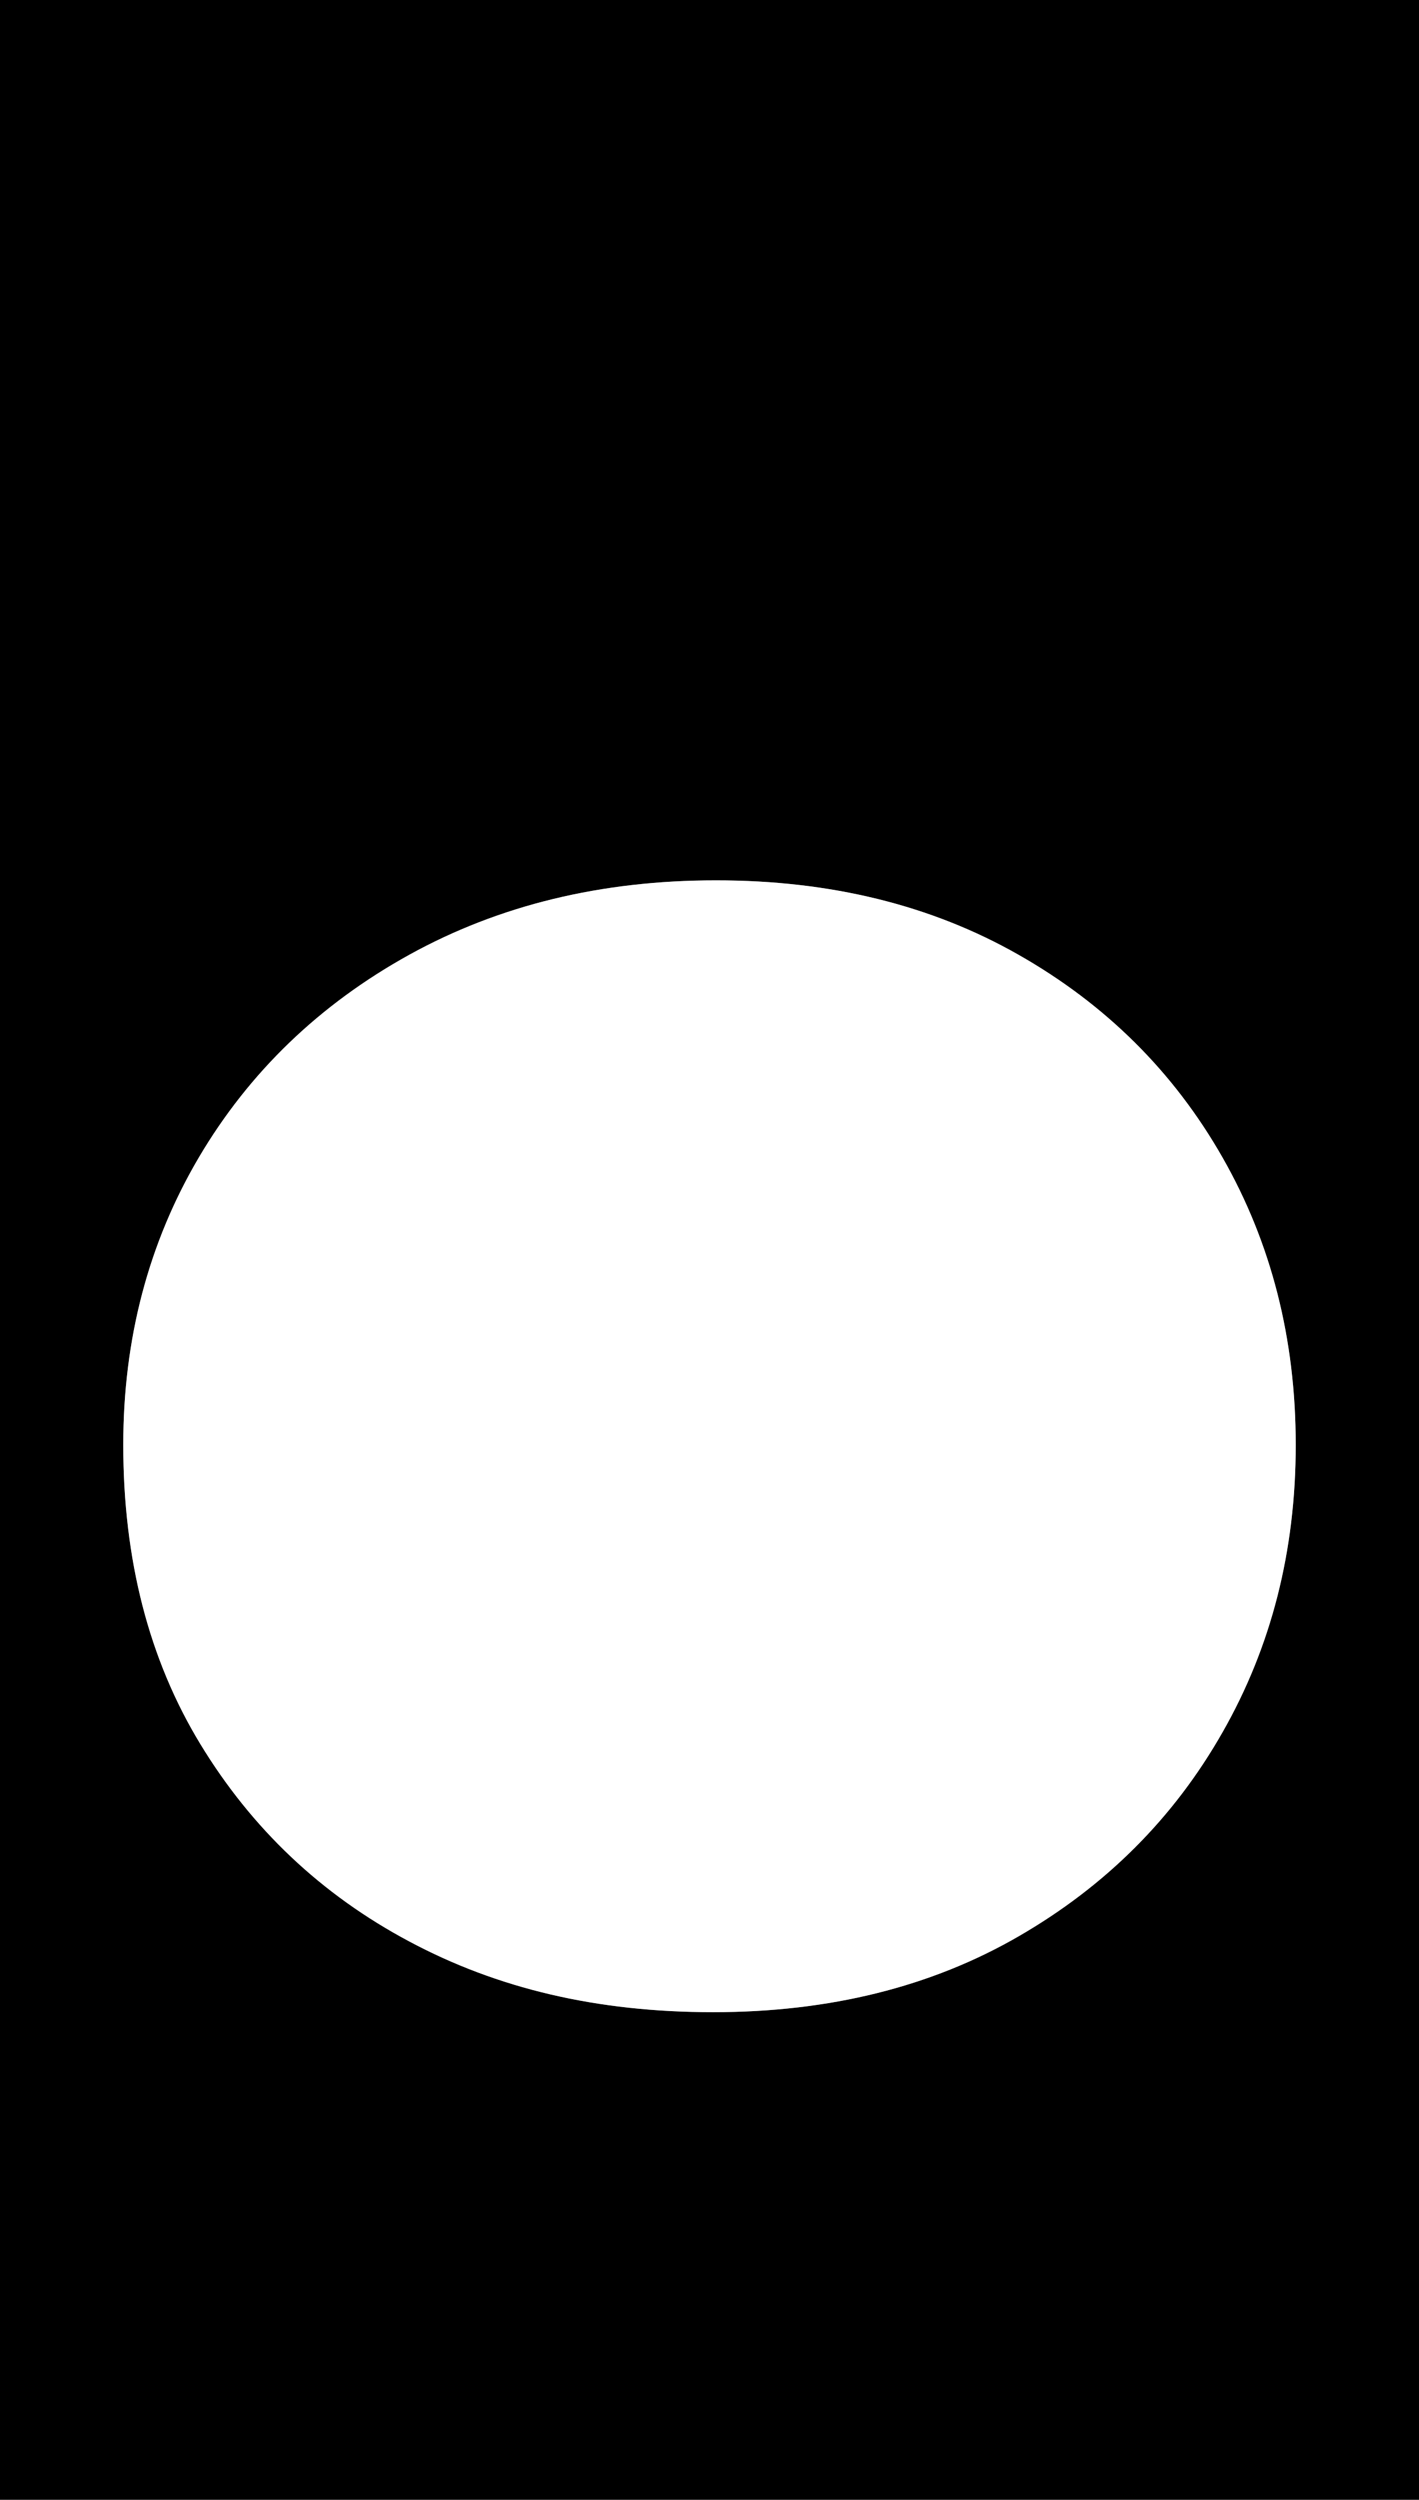
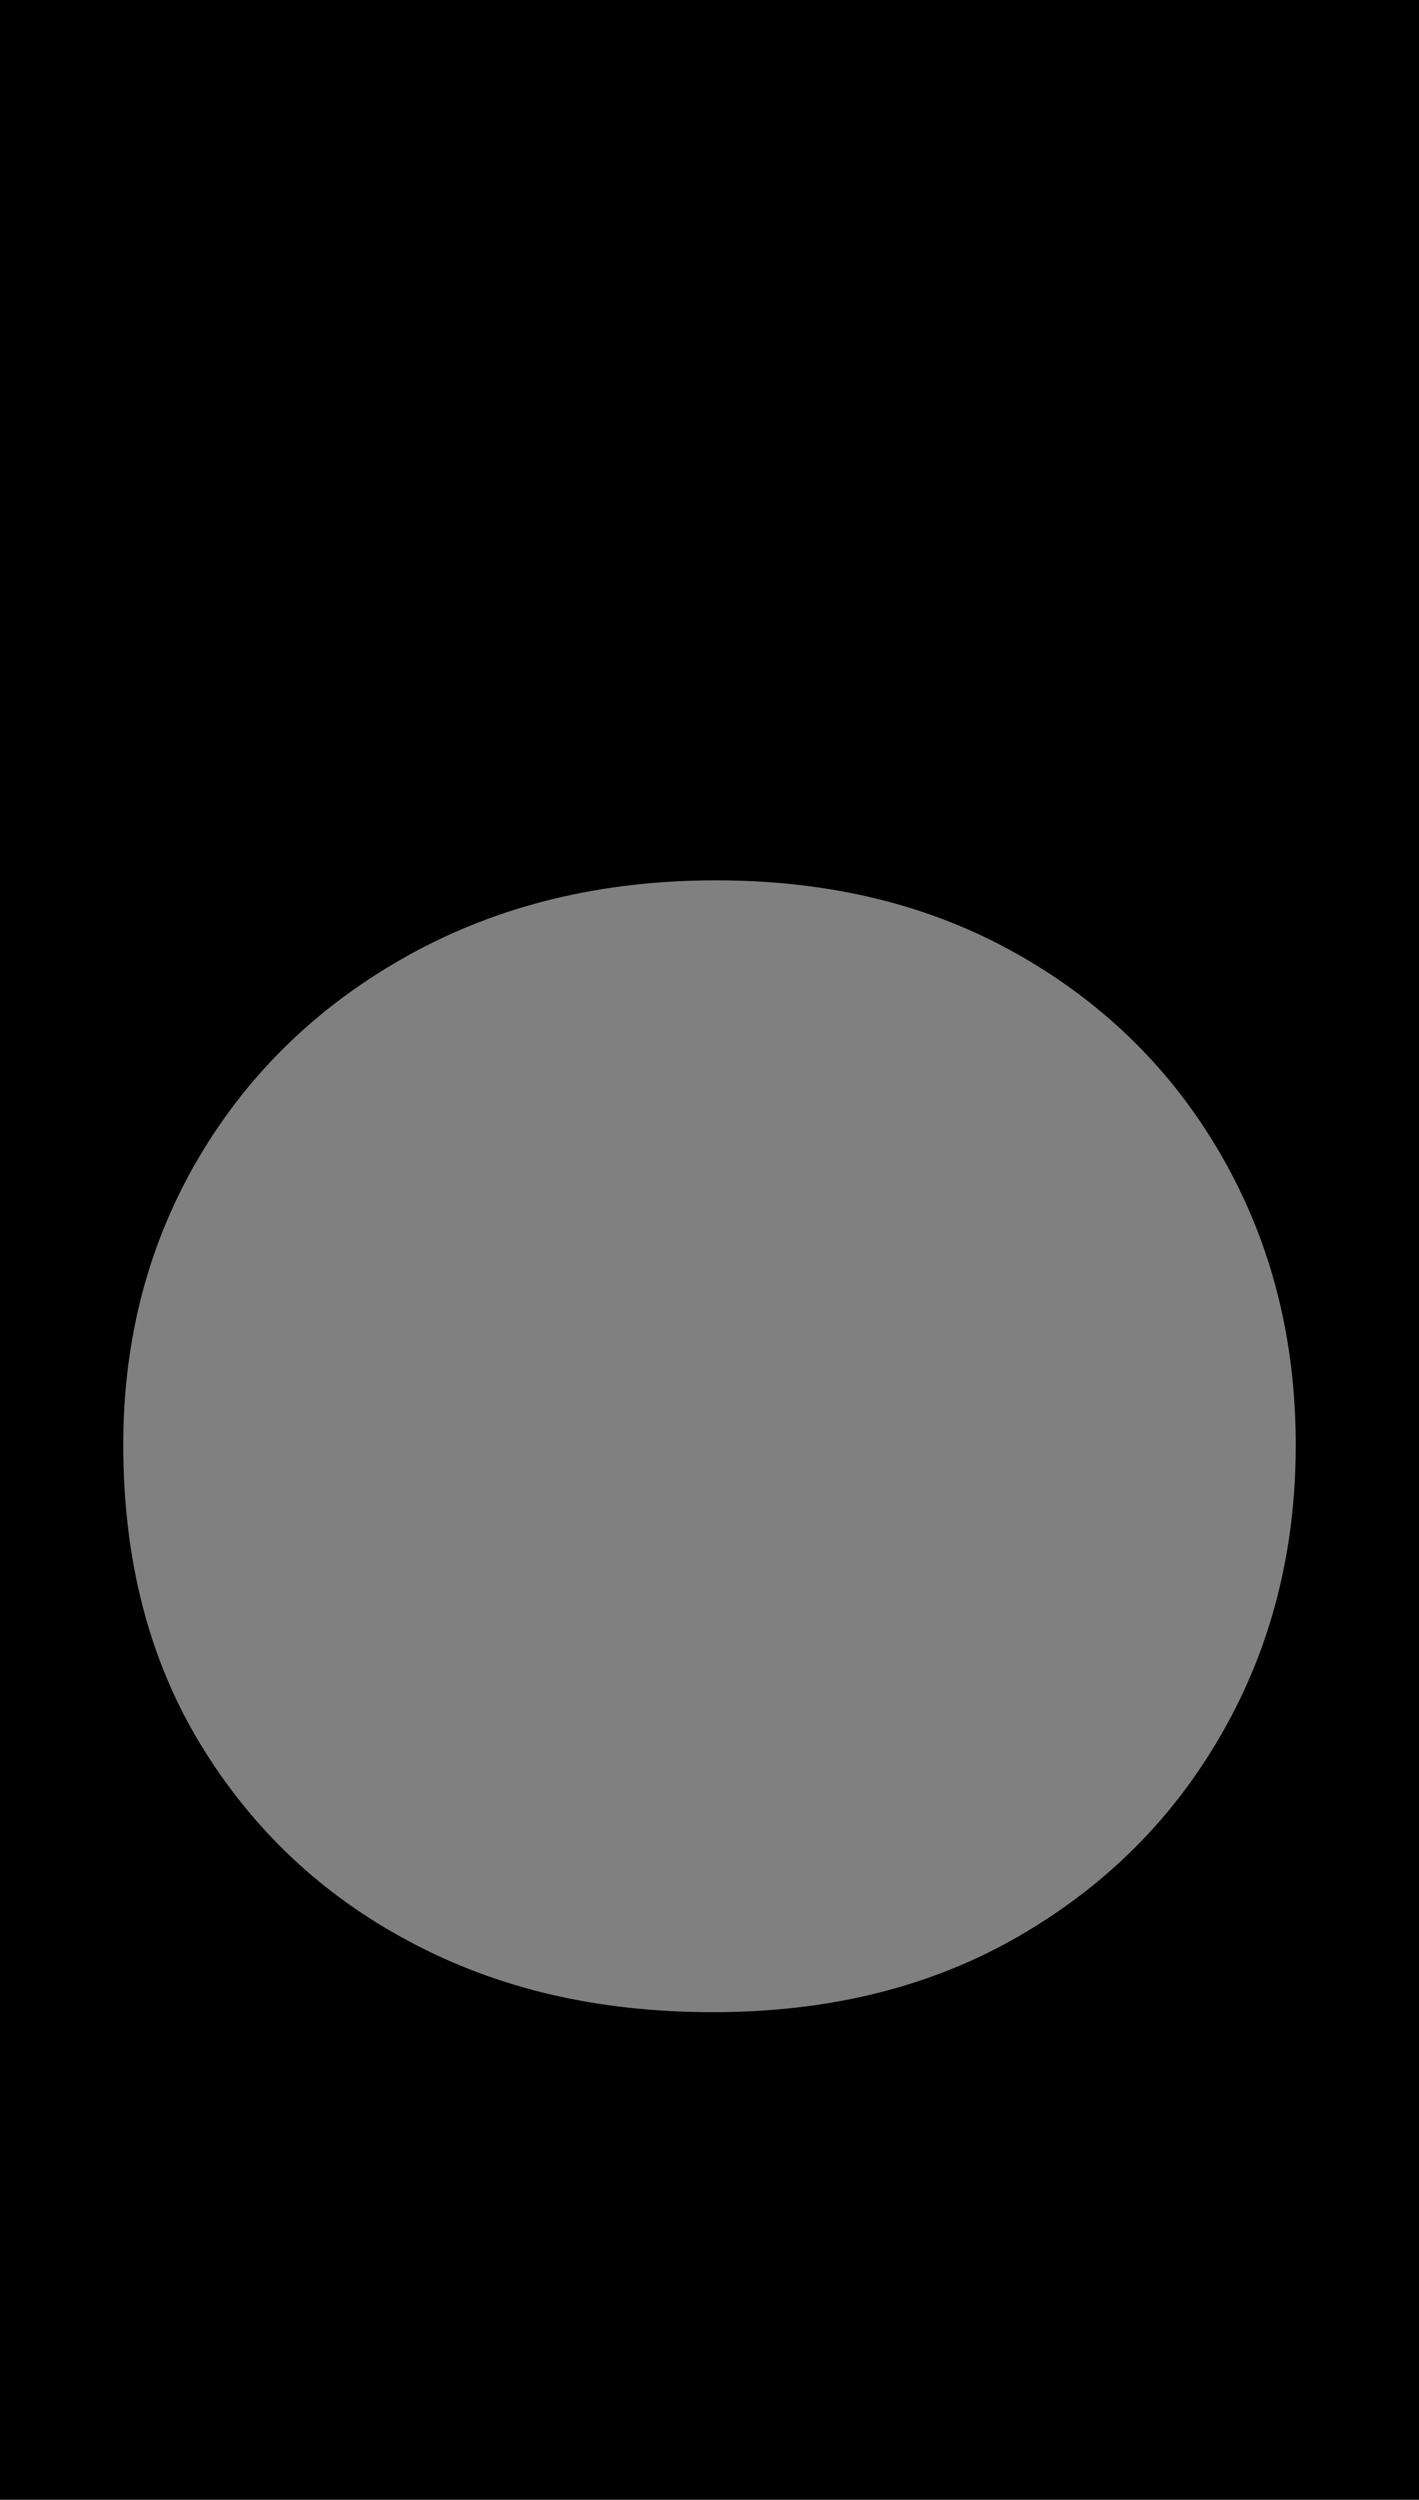
<svg xmlns="http://www.w3.org/2000/svg" id="Layer_1" data-name="Layer 1" viewBox="0 0 72.64 127.92">
  <rect x="0" y="0" width="72.64" height="127.92" fill="#808080" stroke="none" />
  <defs>
    <style>
      .cls-1 {
        fill: #fff;
      }
    </style>
  </defs>
  <path d="M0,0v127.92h72.64V0H0ZM62.58,88.65c-2.49,4.38-5.97,7.86-10.44,10.44-4.46,2.58-9.67,3.88-15.63,3.88s-11.05-1.21-15.56-3.62c-4.51-2.4-8.07-5.78-10.7-10.11-2.63-4.33-3.94-9.43-3.94-15.3,0-5.43,1.29-10.33,3.87-14.71,2.58-4.37,6.18-7.83,10.77-10.37,4.6-2.54,9.83-3.81,15.7-3.81s11.03,1.27,15.49,3.81c4.47,2.54,7.95,6,10.44,10.37,2.5,4.38,3.75,9.28,3.75,14.71s-1.25,10.33-3.75,14.71Z" />
-   <path class="cls-1" d="M66.33,73.94c0,5.43-1.25,10.33-3.75,14.71-2.49,4.38-5.97,7.86-10.44,10.44-4.46,2.58-9.67,3.88-15.63,3.88s-11.05-1.21-15.56-3.62c-4.51-2.4-8.07-5.78-10.7-10.11-2.63-4.33-3.94-9.43-3.94-15.3,0-5.43,1.29-10.33,3.87-14.71,2.58-4.37,6.18-7.83,10.77-10.37,4.6-2.54,9.83-3.81,15.7-3.81s11.03,1.27,15.49,3.81c4.47,2.54,7.95,6,10.44,10.37,2.5,4.38,3.75,9.28,3.75,14.71Z" />
</svg>